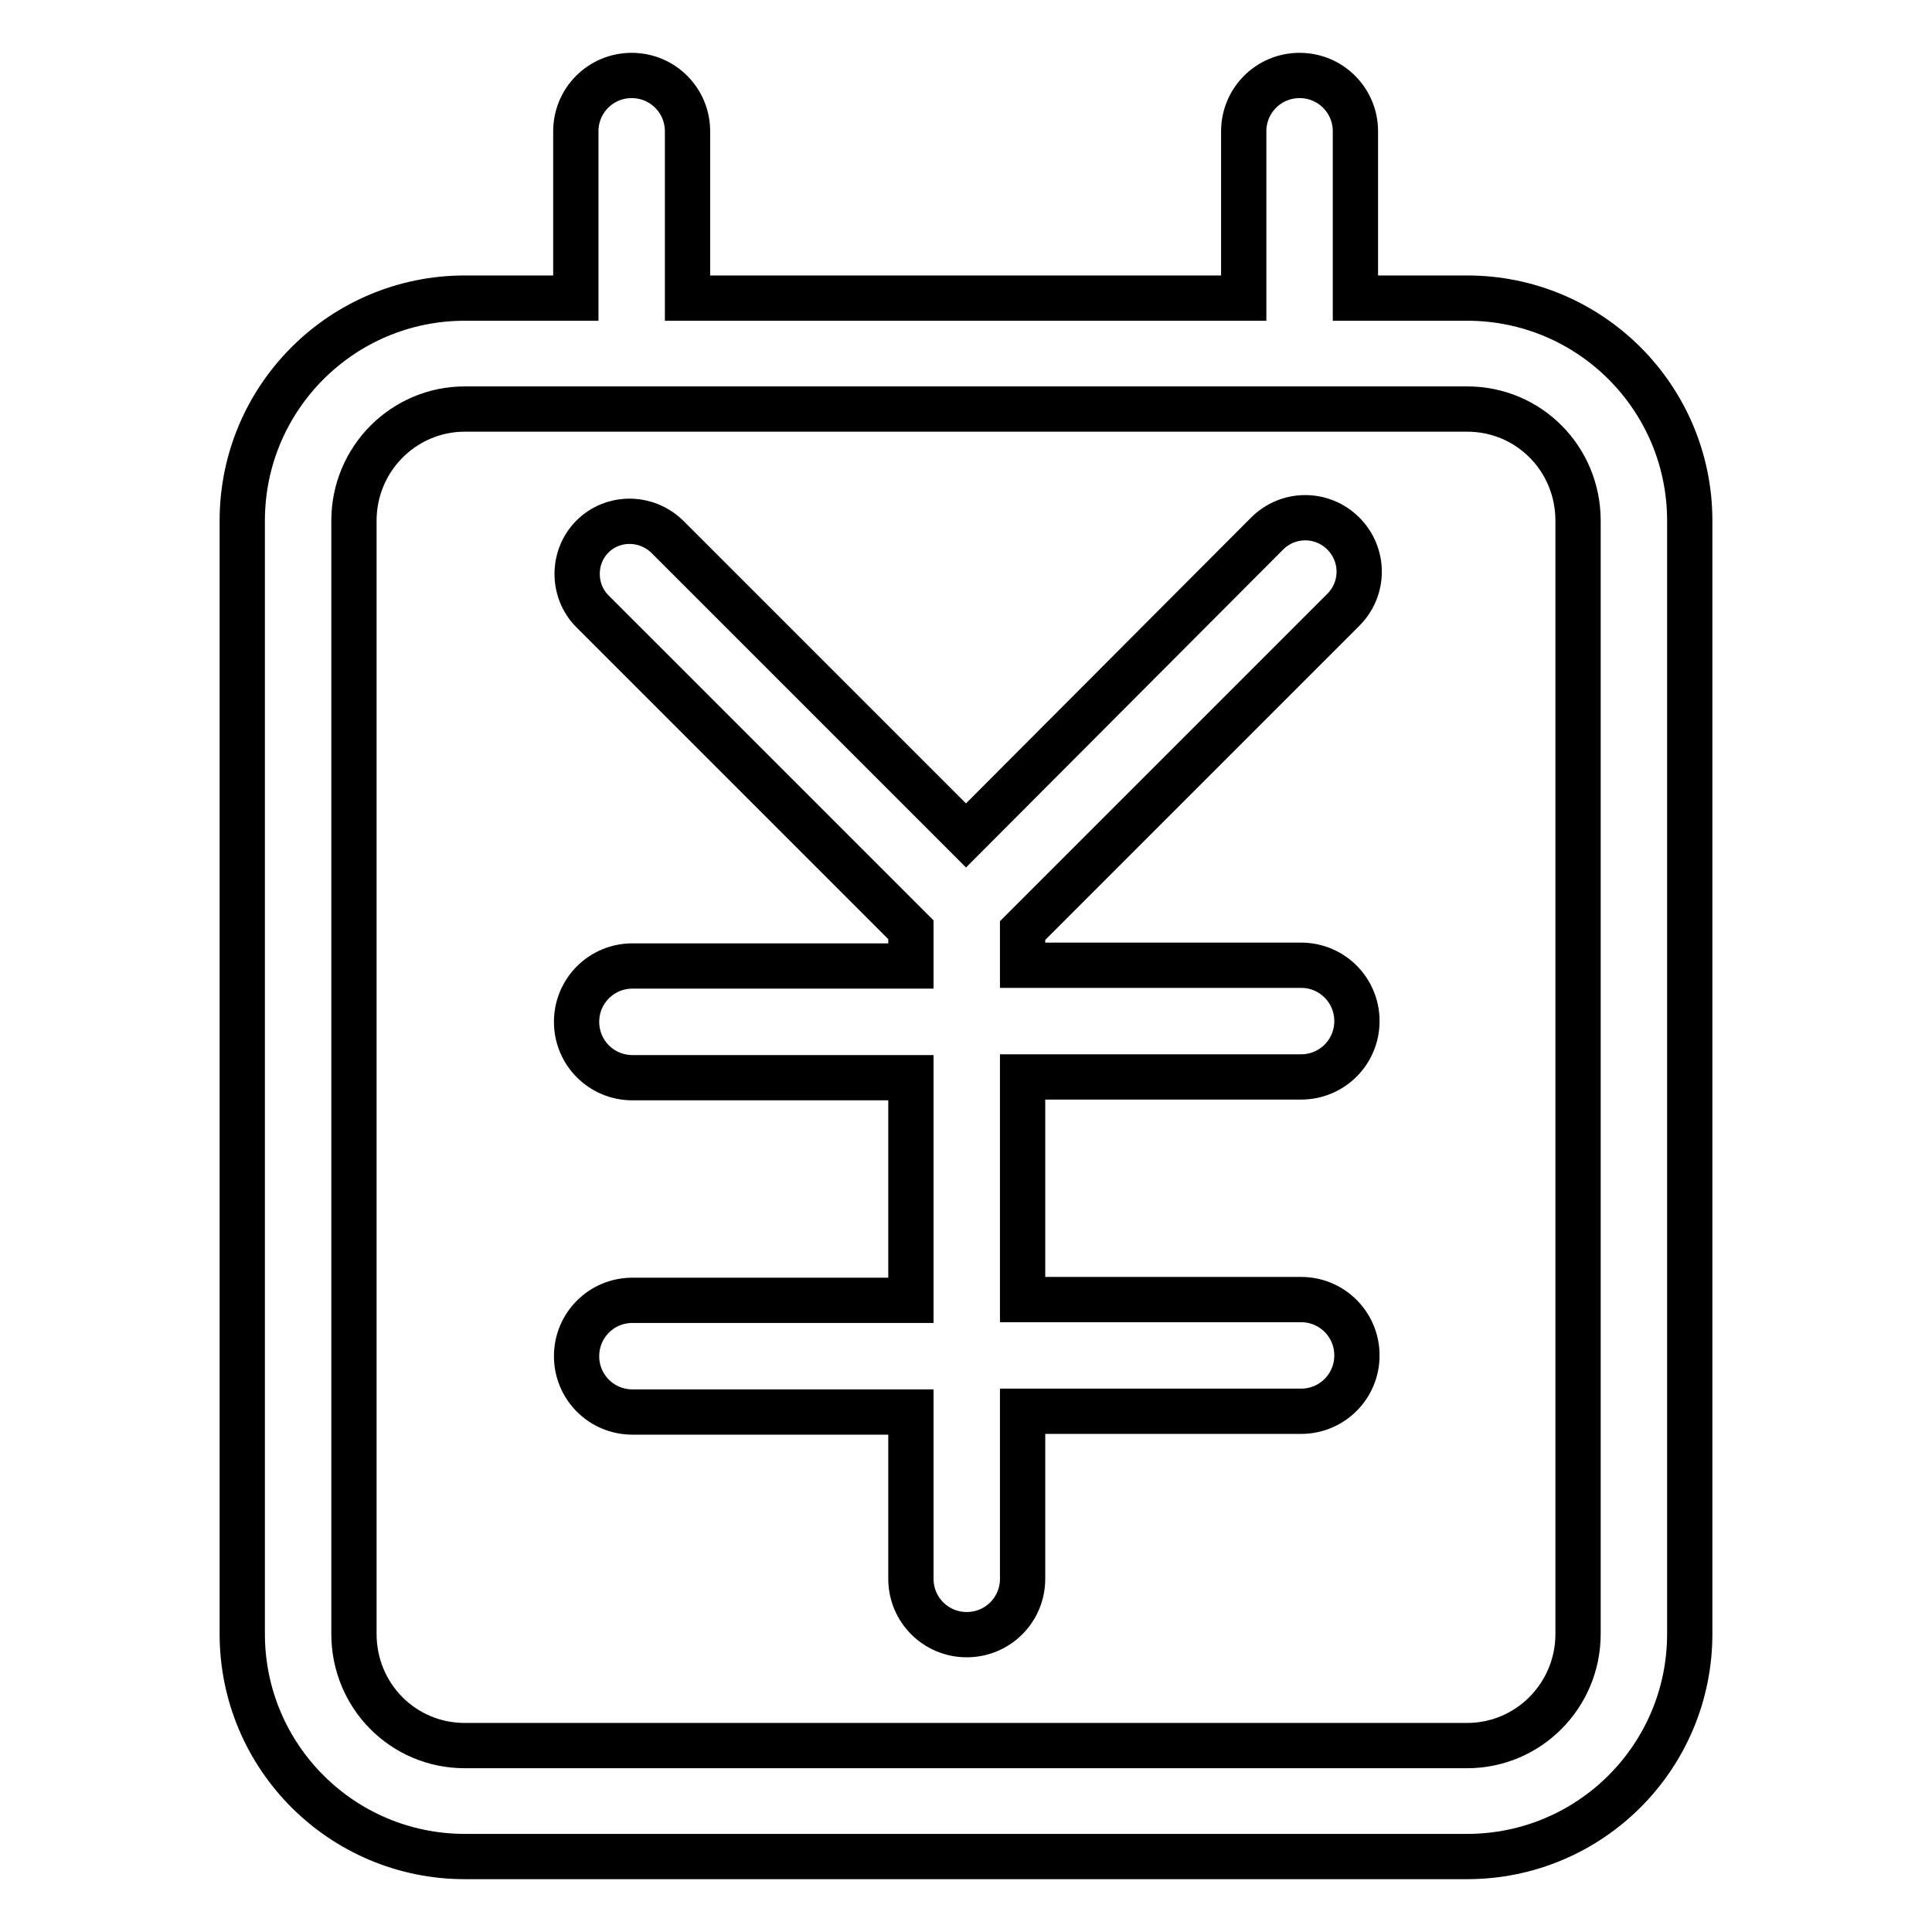
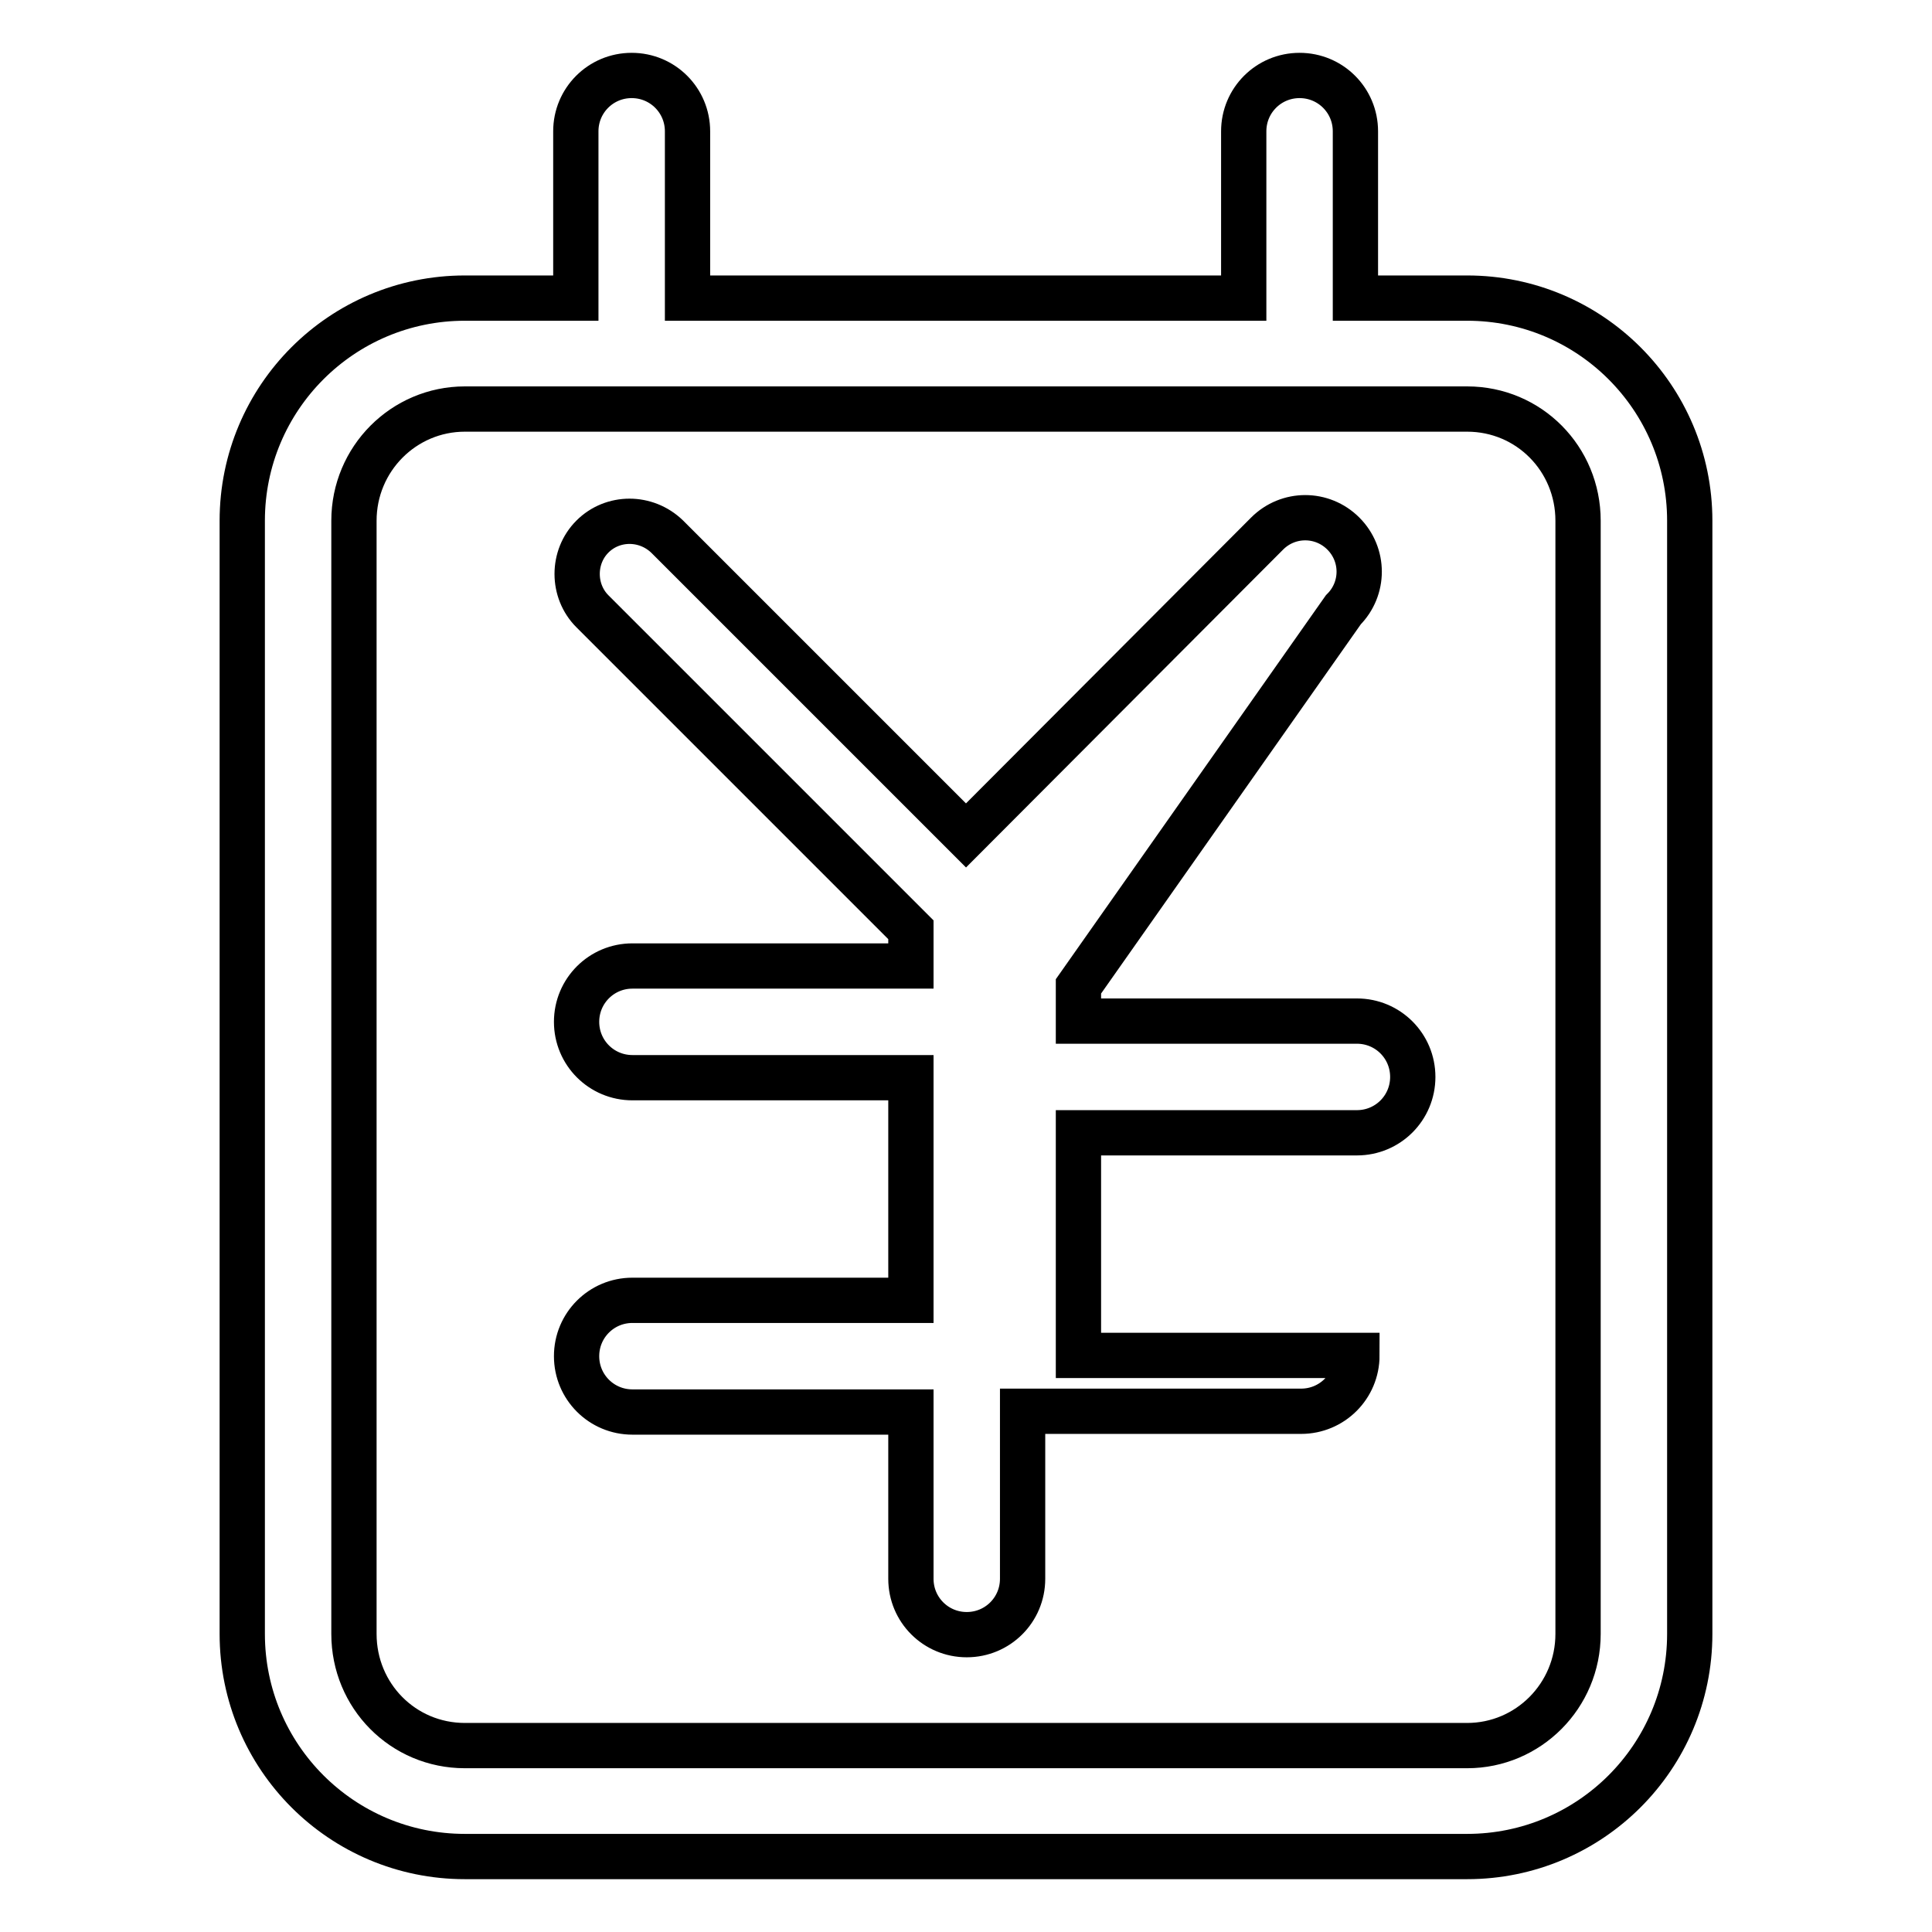
<svg xmlns="http://www.w3.org/2000/svg" version="1.1" x="0px" y="0px" viewBox="0 0 256 256" enable-background="new 0 0 256 256" xml:space="preserve">
  <g>
-     <path stroke-width="6" fill-opacity="0" stroke="#000000" d="M194.4,39.5h-14.8V17.4c0-4.1-3.3-7.4-7.4-7.4s-7.4,3.3-7.4,7.4v22.1H91.1V17.4c0-4.1-3.3-7.4-7.4-7.4 c-4.1,0-7.4,3.3-7.4,7.4v22.1H61.6c-16.3,0-29.5,13.2-29.5,29.5v147.5c0,16.3,13.2,29.5,29.5,29.5h132.8 c16.3,0,29.5-13.2,29.5-29.5V69C223.9,52.7,210.7,39.5,194.4,39.5z M209.1,216.5c0,8.2-6.6,14.8-14.7,14.8H61.6 c-8.2,0-14.7-6.6-14.7-14.8V69c0-8.2,6.6-14.8,14.7-14.8h132.8c8.2,0,14.7,6.6,14.7,14.8V216.5z M178,80.8c2.8-2.8,2.8-7.3,0-10.1 c-2.8-2.8-7.3-2.8-10.1,0l-39.9,40L88.4,71.1c-2.8-2.7-7.2-2.7-9.9,0c-2.7,2.7-2.7,7.2,0,9.9l42.2,42.2v4.8H83.8 c-4.1,0-7.4,3.3-7.4,7.4c0,4.1,3.3,7.4,7.4,7.4h36.9v29.5H83.8c-4.1,0-7.4,3.3-7.4,7.4c0,4.1,3.3,7.4,7.4,7.4h36.9v22.1 c0,4.1,3.3,7.4,7.4,7.4s7.4-3.3,7.4-7.4V187h36.9c4.1,0,7.4-3.3,7.4-7.4c0-4.1-3.3-7.4-7.4-7.4h-36.9v-29.5h36.9 c4.1,0,7.4-3.3,7.4-7.4c0-4.1-3.3-7.4-7.4-7.4h-36.9v-4.6L178,80.8z" />
+     <path stroke-width="6" fill-opacity="0" stroke="#000000" d="M194.4,39.5h-14.8V17.4c0-4.1-3.3-7.4-7.4-7.4s-7.4,3.3-7.4,7.4v22.1H91.1V17.4c0-4.1-3.3-7.4-7.4-7.4 c-4.1,0-7.4,3.3-7.4,7.4v22.1H61.6c-16.3,0-29.5,13.2-29.5,29.5v147.5c0,16.3,13.2,29.5,29.5,29.5h132.8 c16.3,0,29.5-13.2,29.5-29.5V69C223.9,52.7,210.7,39.5,194.4,39.5z M209.1,216.5c0,8.2-6.6,14.8-14.7,14.8H61.6 c-8.2,0-14.7-6.6-14.7-14.8V69c0-8.2,6.6-14.8,14.7-14.8h132.8c8.2,0,14.7,6.6,14.7,14.8V216.5z M178,80.8c2.8-2.8,2.8-7.3,0-10.1 c-2.8-2.8-7.3-2.8-10.1,0l-39.9,40L88.4,71.1c-2.8-2.7-7.2-2.7-9.9,0c-2.7,2.7-2.7,7.2,0,9.9l42.2,42.2v4.8H83.8 c-4.1,0-7.4,3.3-7.4,7.4c0,4.1,3.3,7.4,7.4,7.4h36.9v29.5H83.8c-4.1,0-7.4,3.3-7.4,7.4c0,4.1,3.3,7.4,7.4,7.4h36.9v22.1 c0,4.1,3.3,7.4,7.4,7.4s7.4-3.3,7.4-7.4V187h36.9c4.1,0,7.4-3.3,7.4-7.4h-36.9v-29.5h36.9 c4.1,0,7.4-3.3,7.4-7.4c0-4.1-3.3-7.4-7.4-7.4h-36.9v-4.6L178,80.8z" />
  </g>
</svg>